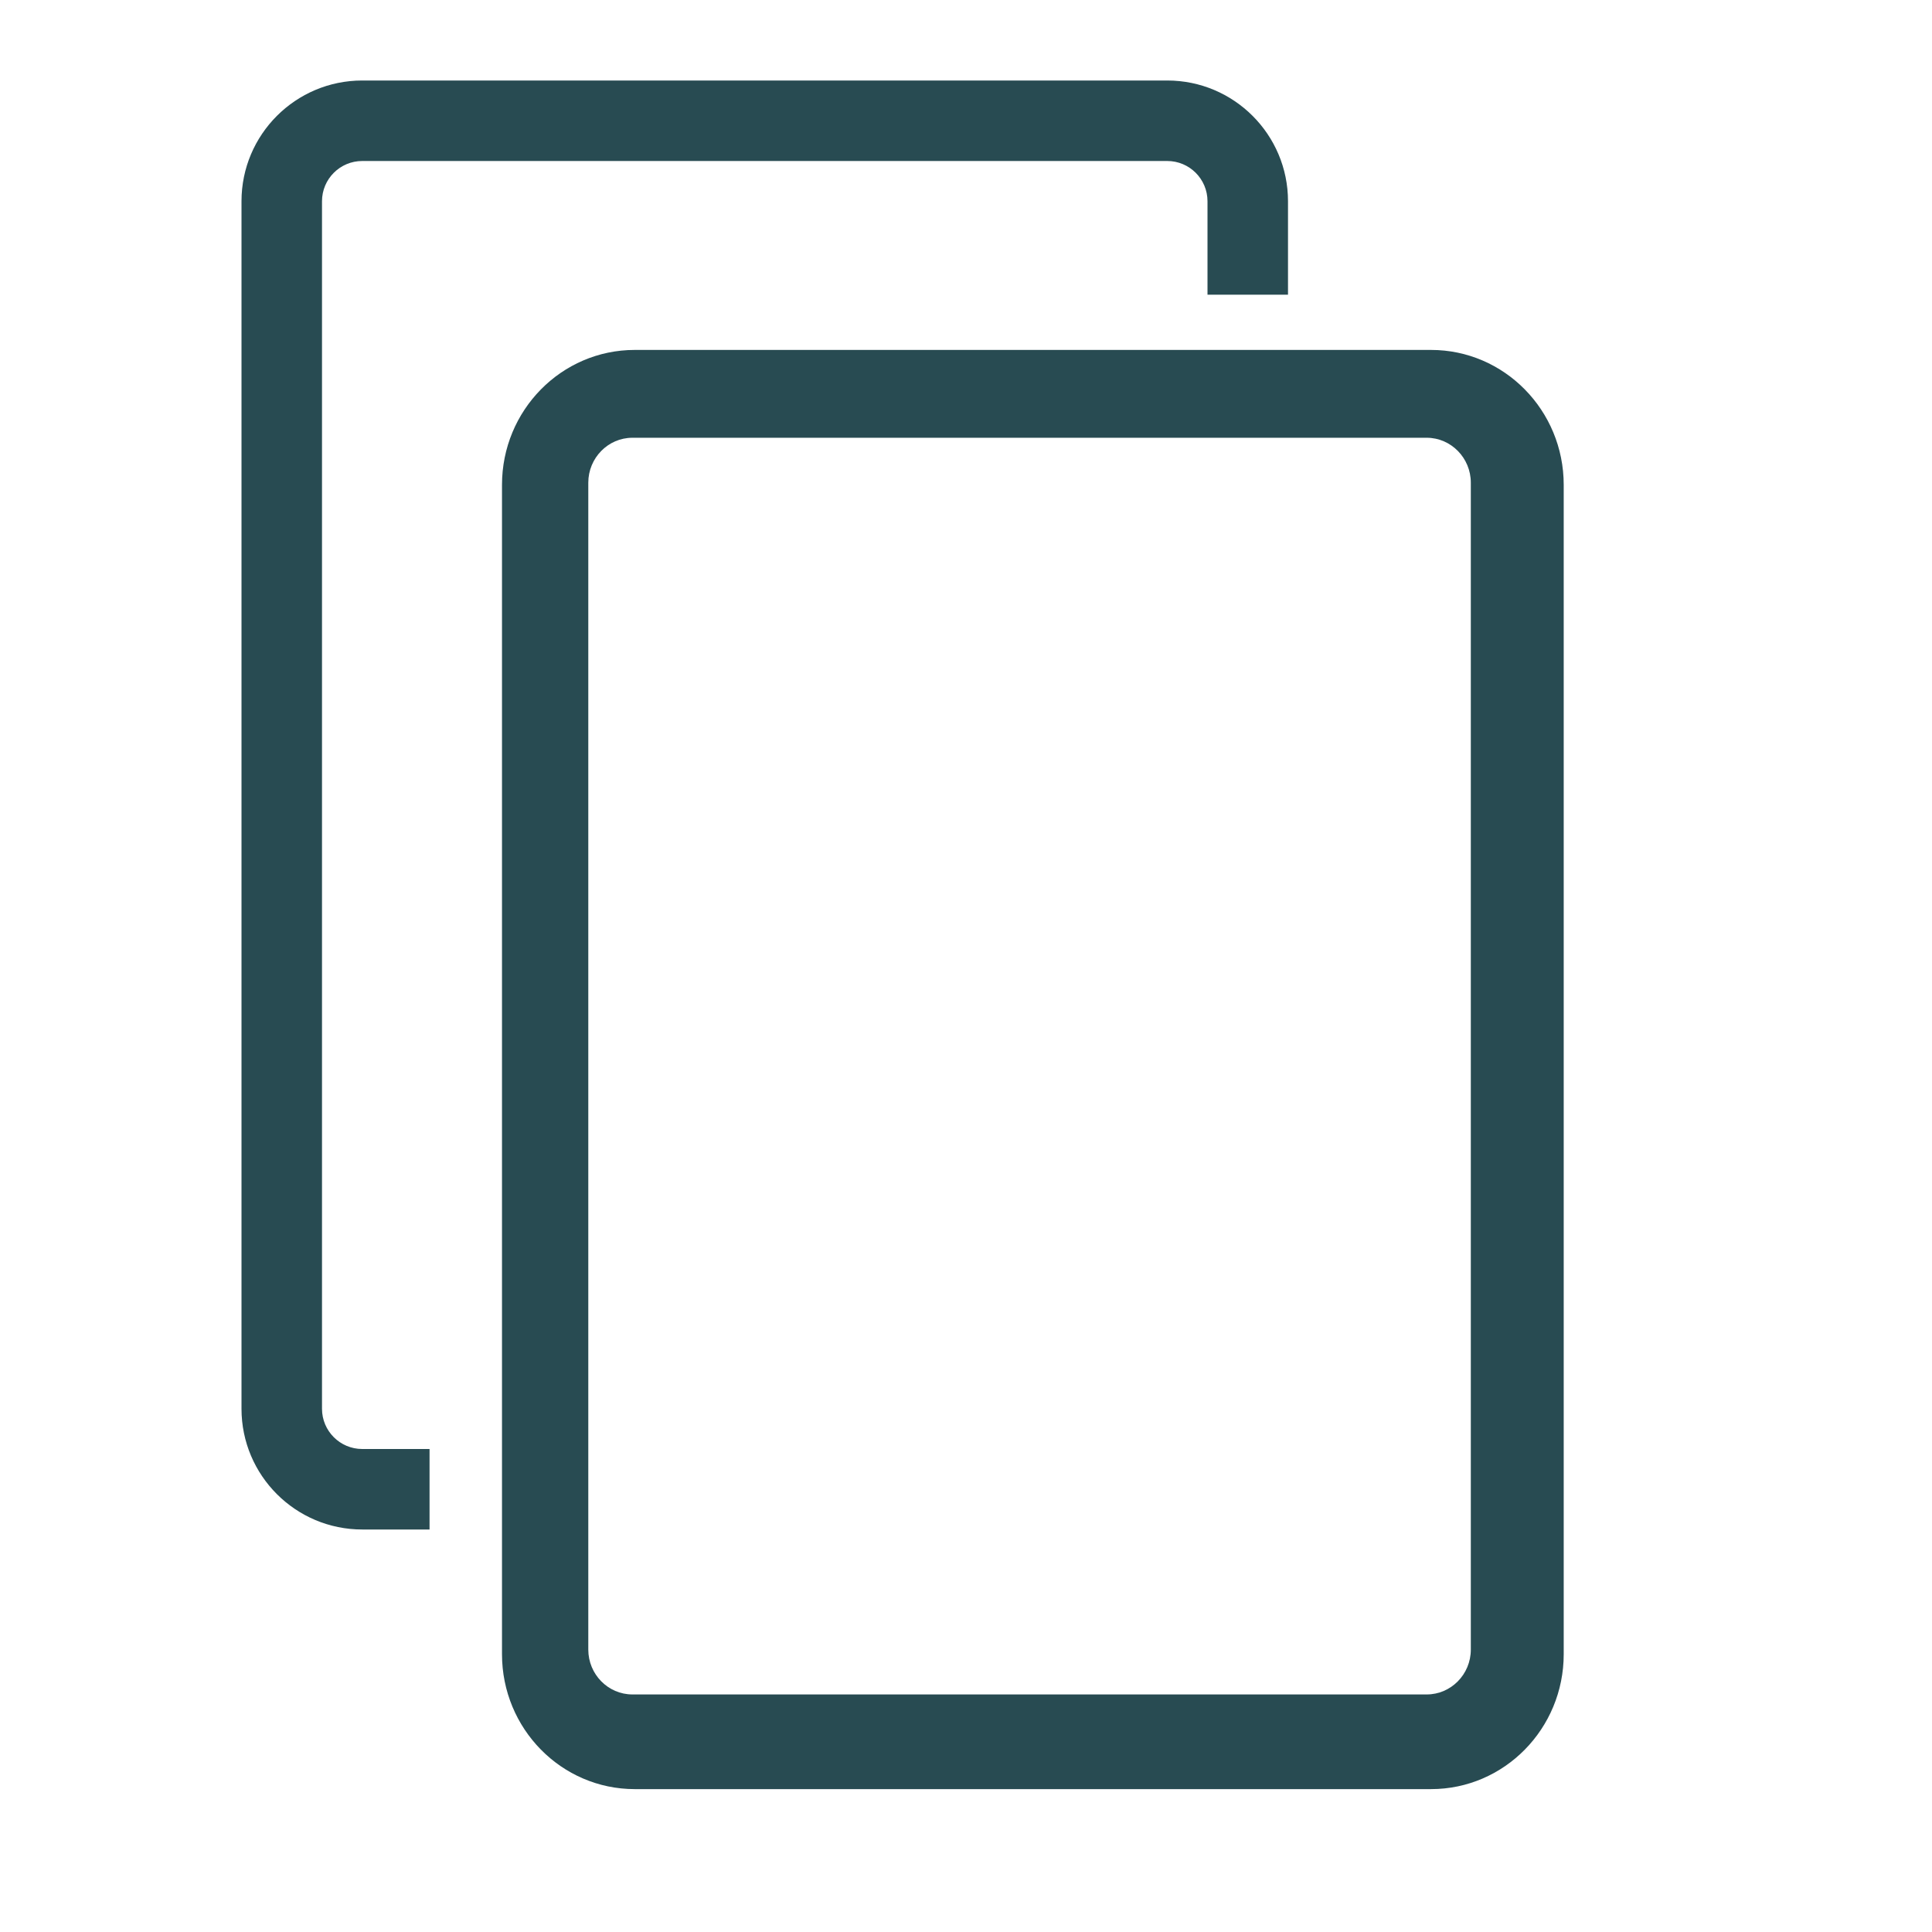
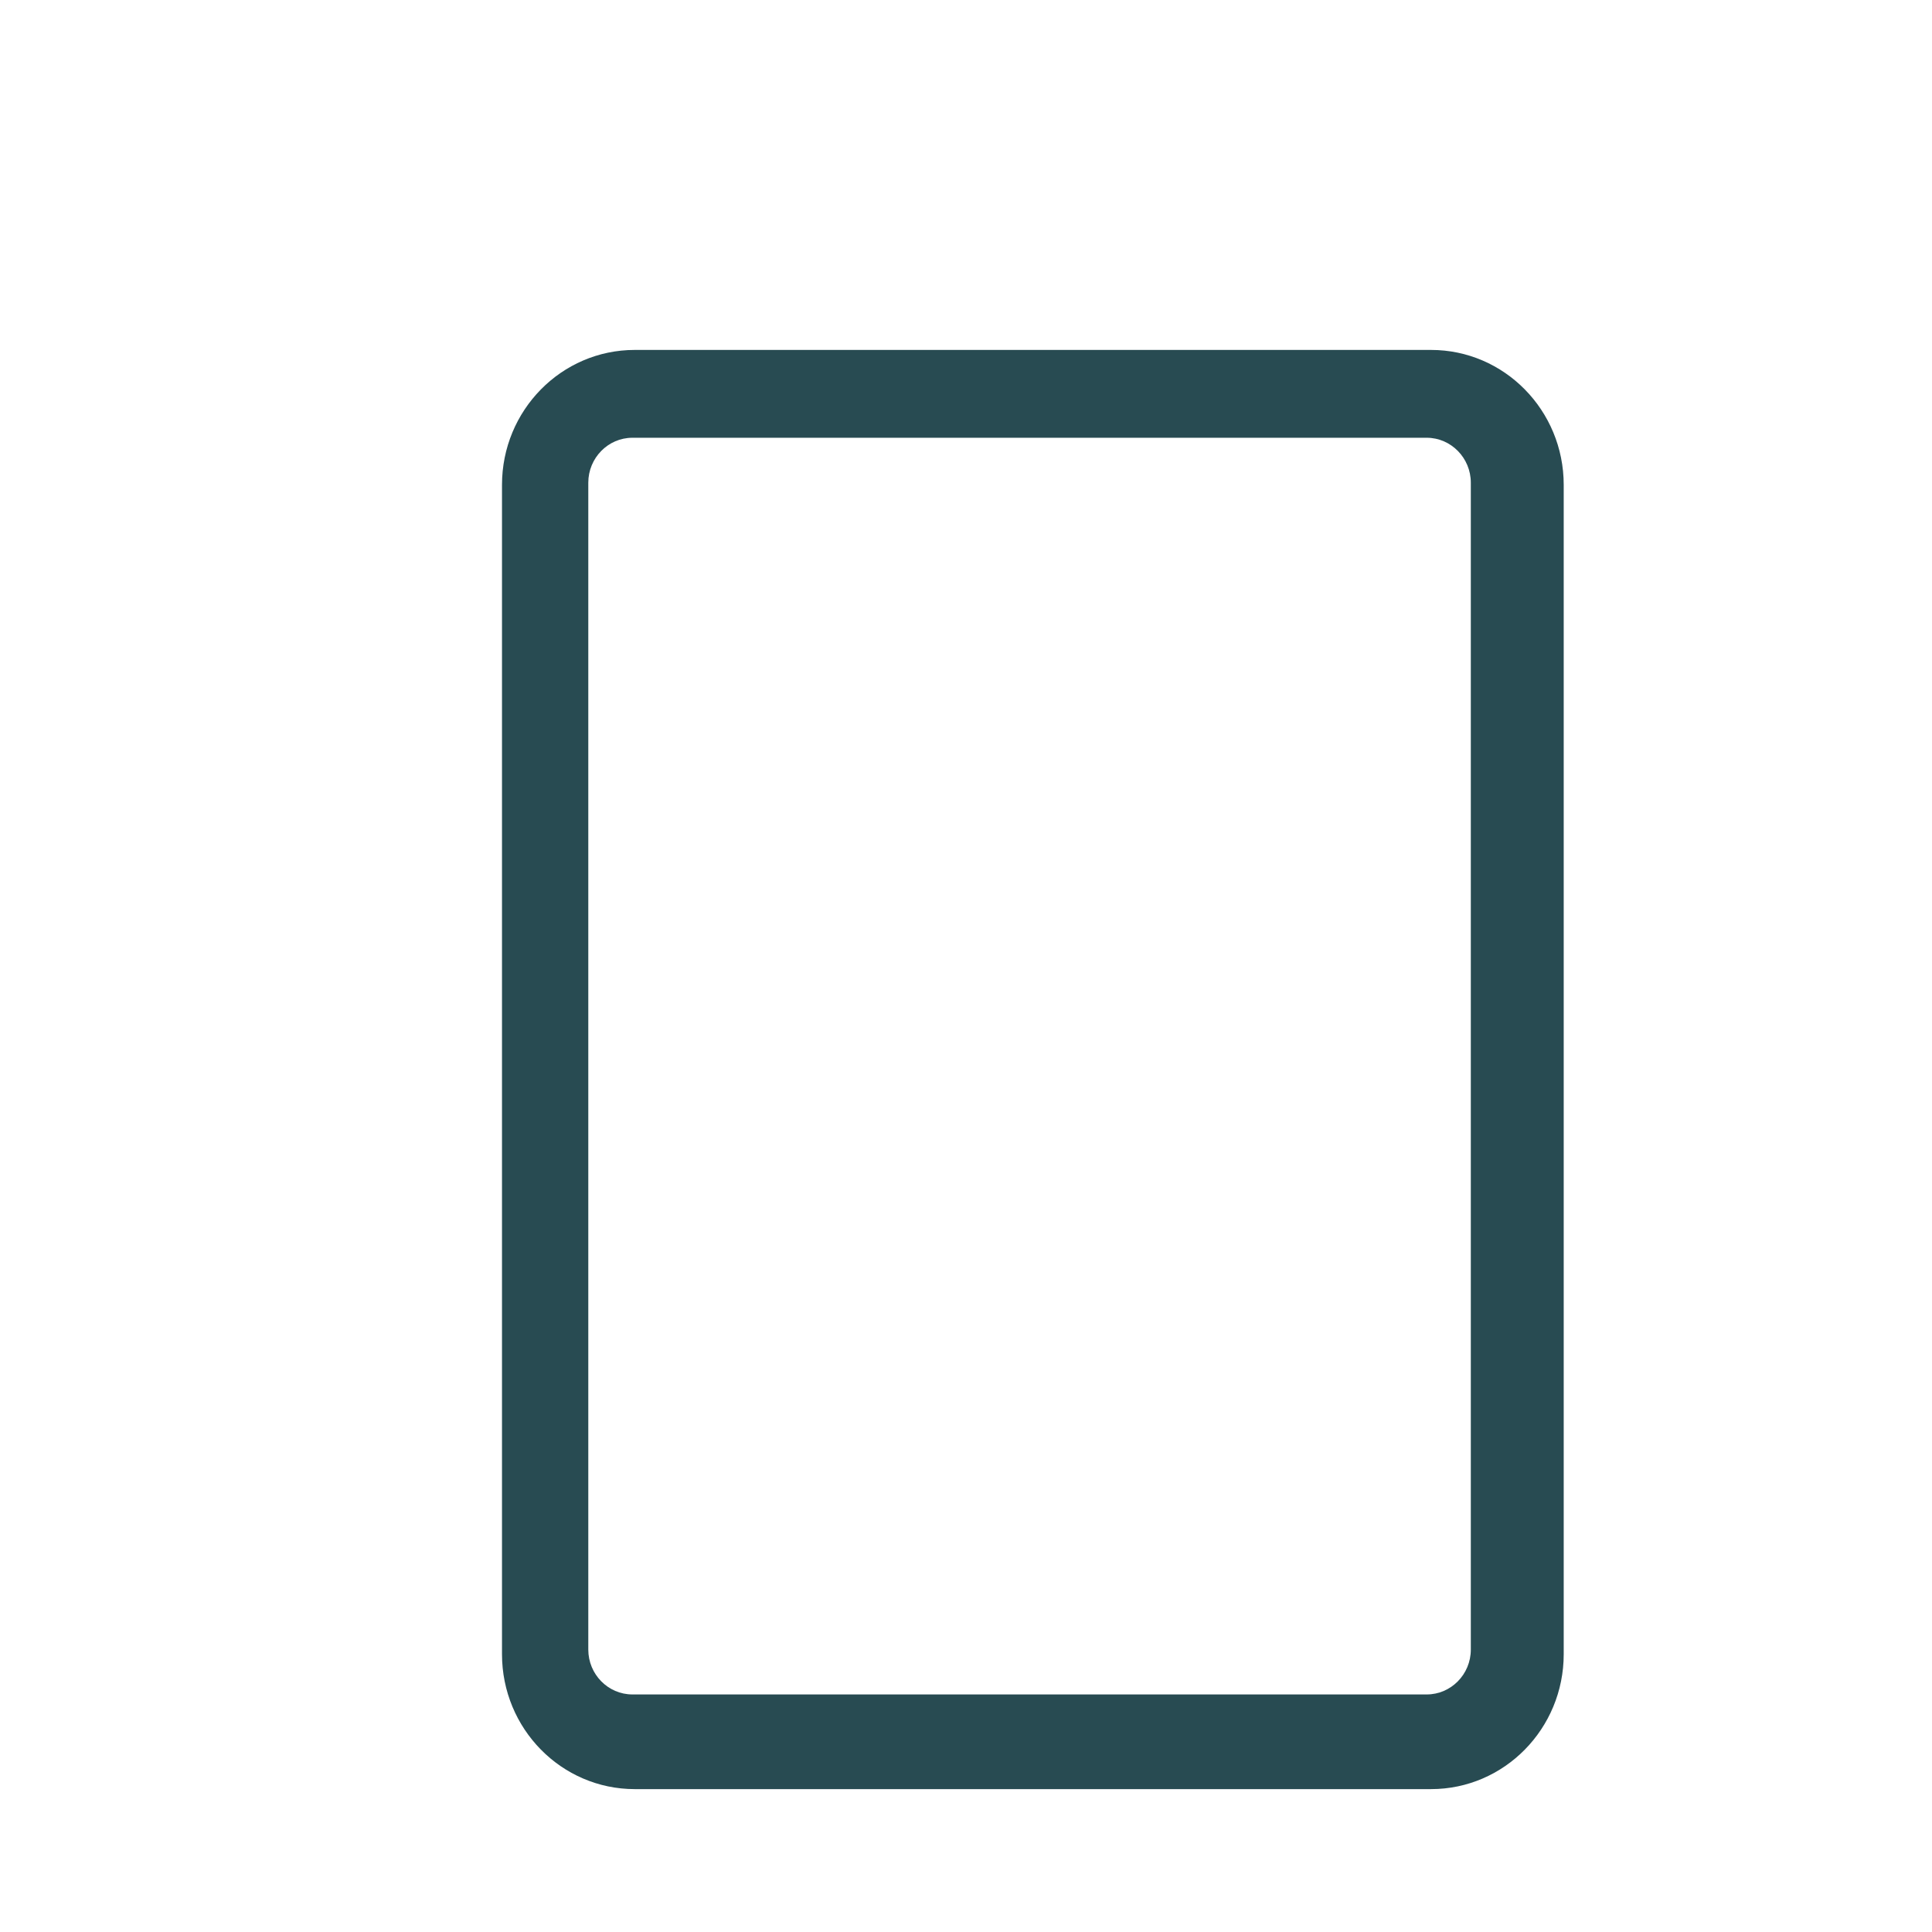
<svg xmlns="http://www.w3.org/2000/svg" viewBox="0 0 24 24" version="1.1">
  <title>Icon/Queue/Line</title>
  <desc>Created with Sketch.</desc>
  <g id="Icon/Queue/Line" stroke="none" stroke-width="1" fill="none" fill-rule="evenodd">
    <g id="Assets/Icons/Stack/Navy" transform="translate(2.5, 1)" fill="#284B52">
-       <path d="M0.5,15.339 L0.5,16.5 C0.5,17.328 1.172,18 2,18 L12,18 C12.828,18 13.5,17.328 13.5,16.5 L13.5,1.5 C13.5,0.672 12.828,7.14805992e-12 12,7.14805992e-12 L11.164,7.14805992e-12 L11.164,1 L12,1 C12.276,1 12.5,1.224 12.5,1.5 L12.5,16.5 C12.5,16.776 12.276,17 12,17 L2,17 C1.724,17 1.5,16.776 1.5,16.5 L1.5,15.339 L0.5,15.339 Z" id="Rectangle" transform="translate(7, 9) scale(-1, -1) translate(-7, -9) " />
      <path d="M16.925,19.549 L16.925,5.023 C16.925,4.098 16.187,3.347 15.277,3.347 L5.385,3.347 C4.474,3.347 3.736,4.098 3.736,5.023 L3.736,19.549 C3.736,20.474 4.474,21.225 5.385,21.225 L15.277,21.225 C16.187,21.225 16.925,20.474 16.925,19.549 Z M5.356,20.049 C5.054,20.049 4.808,19.799 4.808,19.492 L4.808,4.996 C4.808,4.689 5.054,4.438 5.356,4.438 L15.223,4.438 C15.525,4.438 15.771,4.689 15.771,4.996 L15.771,19.492 C15.771,19.799 15.525,20.049 15.223,20.049 L5.356,20.049 Z" id="Fill-1" />
    </g>
  </g>
</svg>